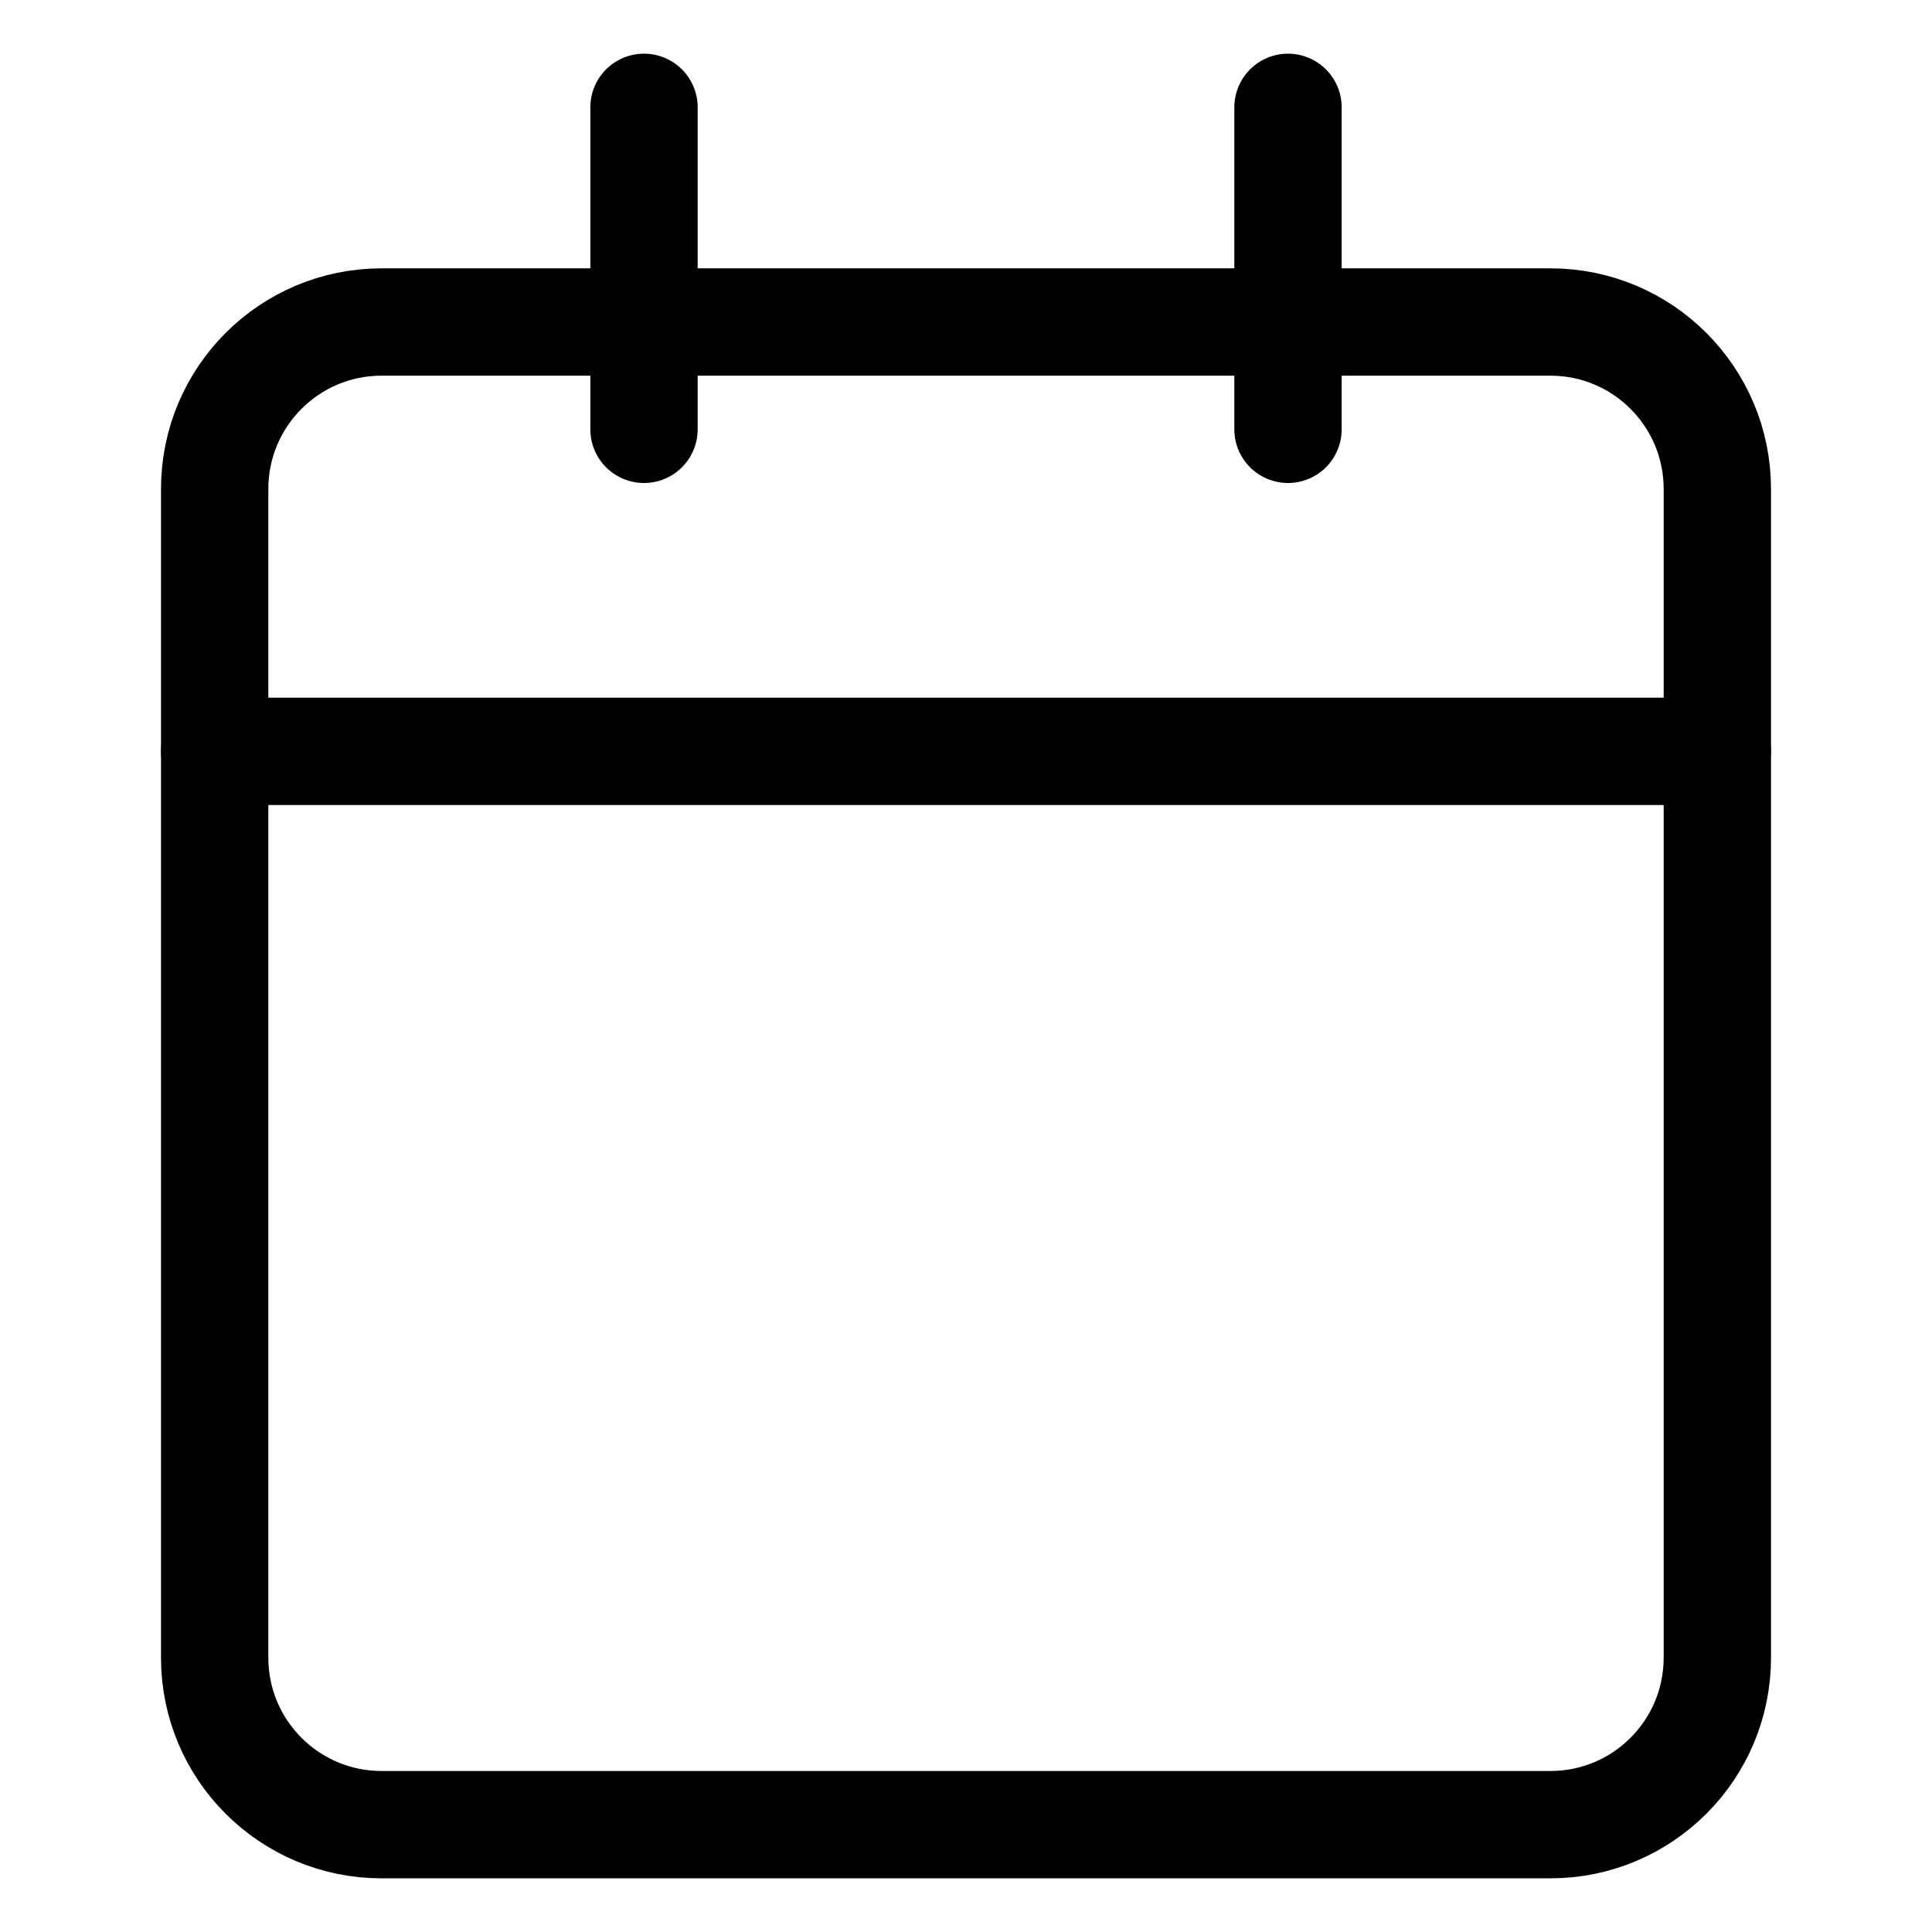
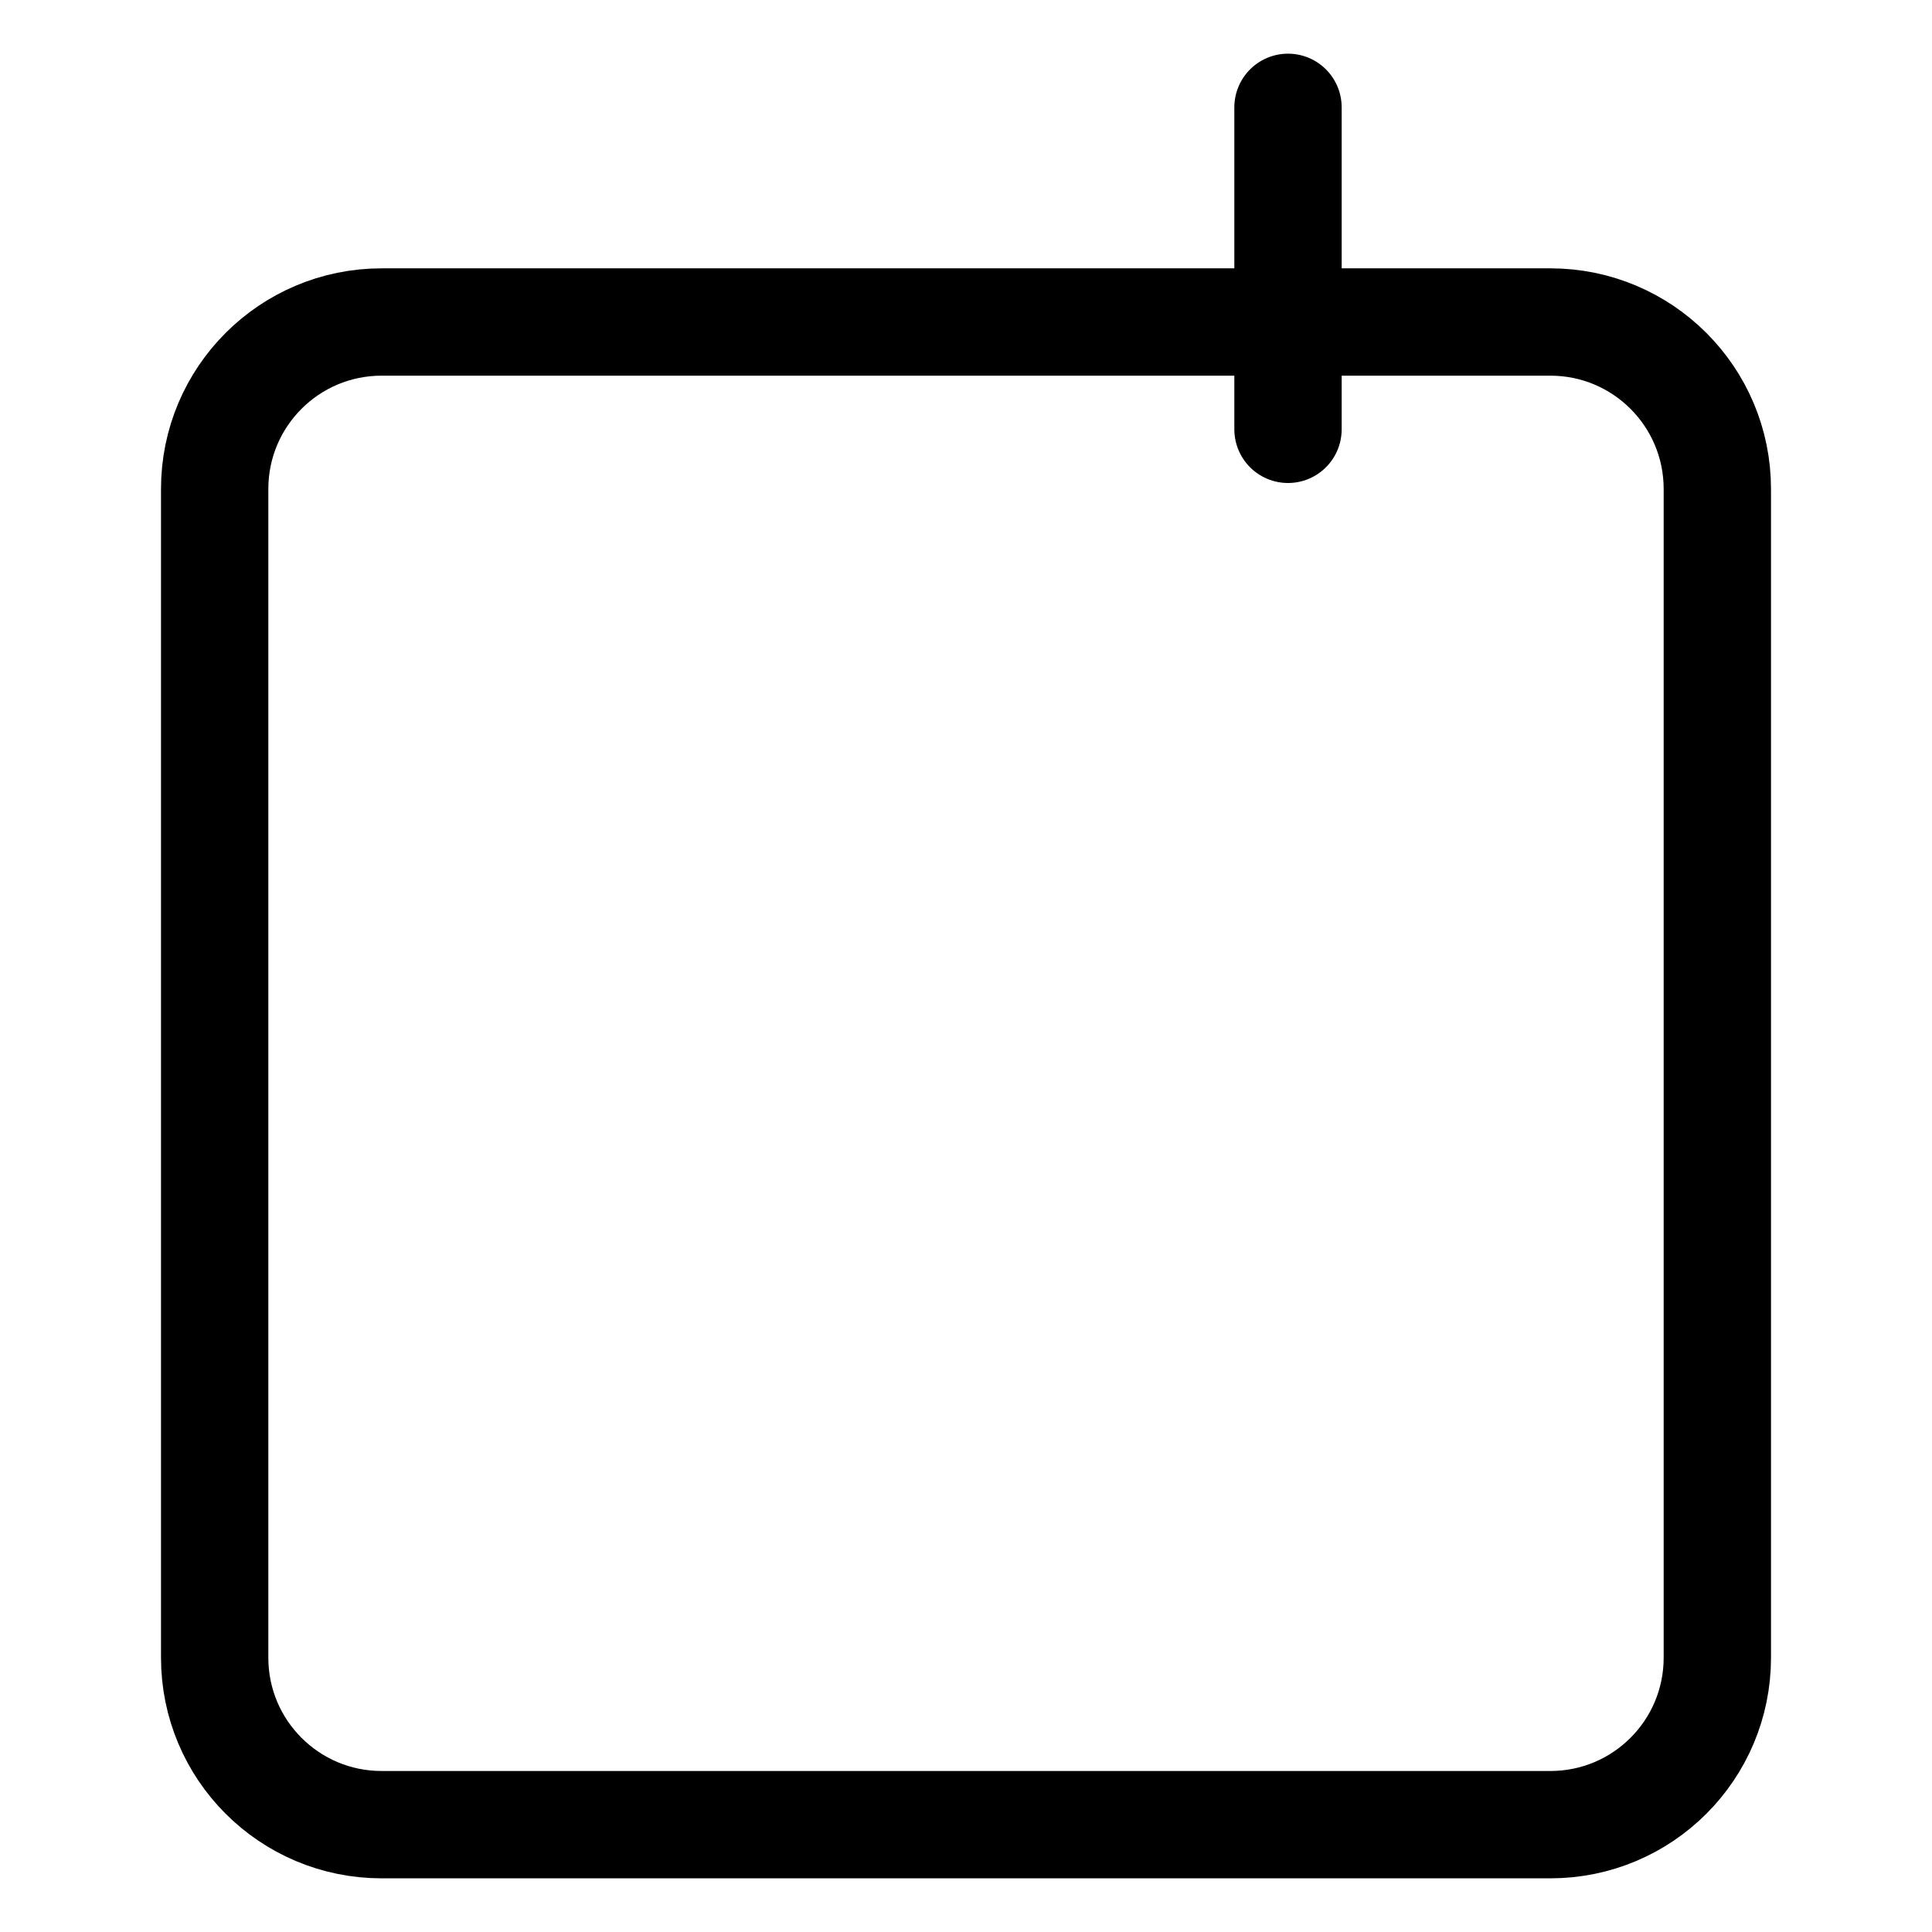
<svg xmlns="http://www.w3.org/2000/svg" width="18" height="18" viewBox="0 0 18 18" fill="none">
  <path d="M14.444 3H3.556C2.696 3 2 3.696 2 4.556V15.444C2 16.304 2.696 17 3.556 17H14.444C15.304 17 16 16.304 16 15.444V4.556C16 3.696 15.304 3 14.444 3Z" stroke="black" stroke-linecap="round" stroke-linejoin="round" />
  <path d="M12 1V4" stroke="black" stroke-linecap="round" stroke-linejoin="round" />
-   <path d="M6 1V4" stroke="black" stroke-linecap="round" stroke-linejoin="round" />
-   <path d="M2 7H16" stroke="black" stroke-linecap="round" stroke-linejoin="round" />
</svg>